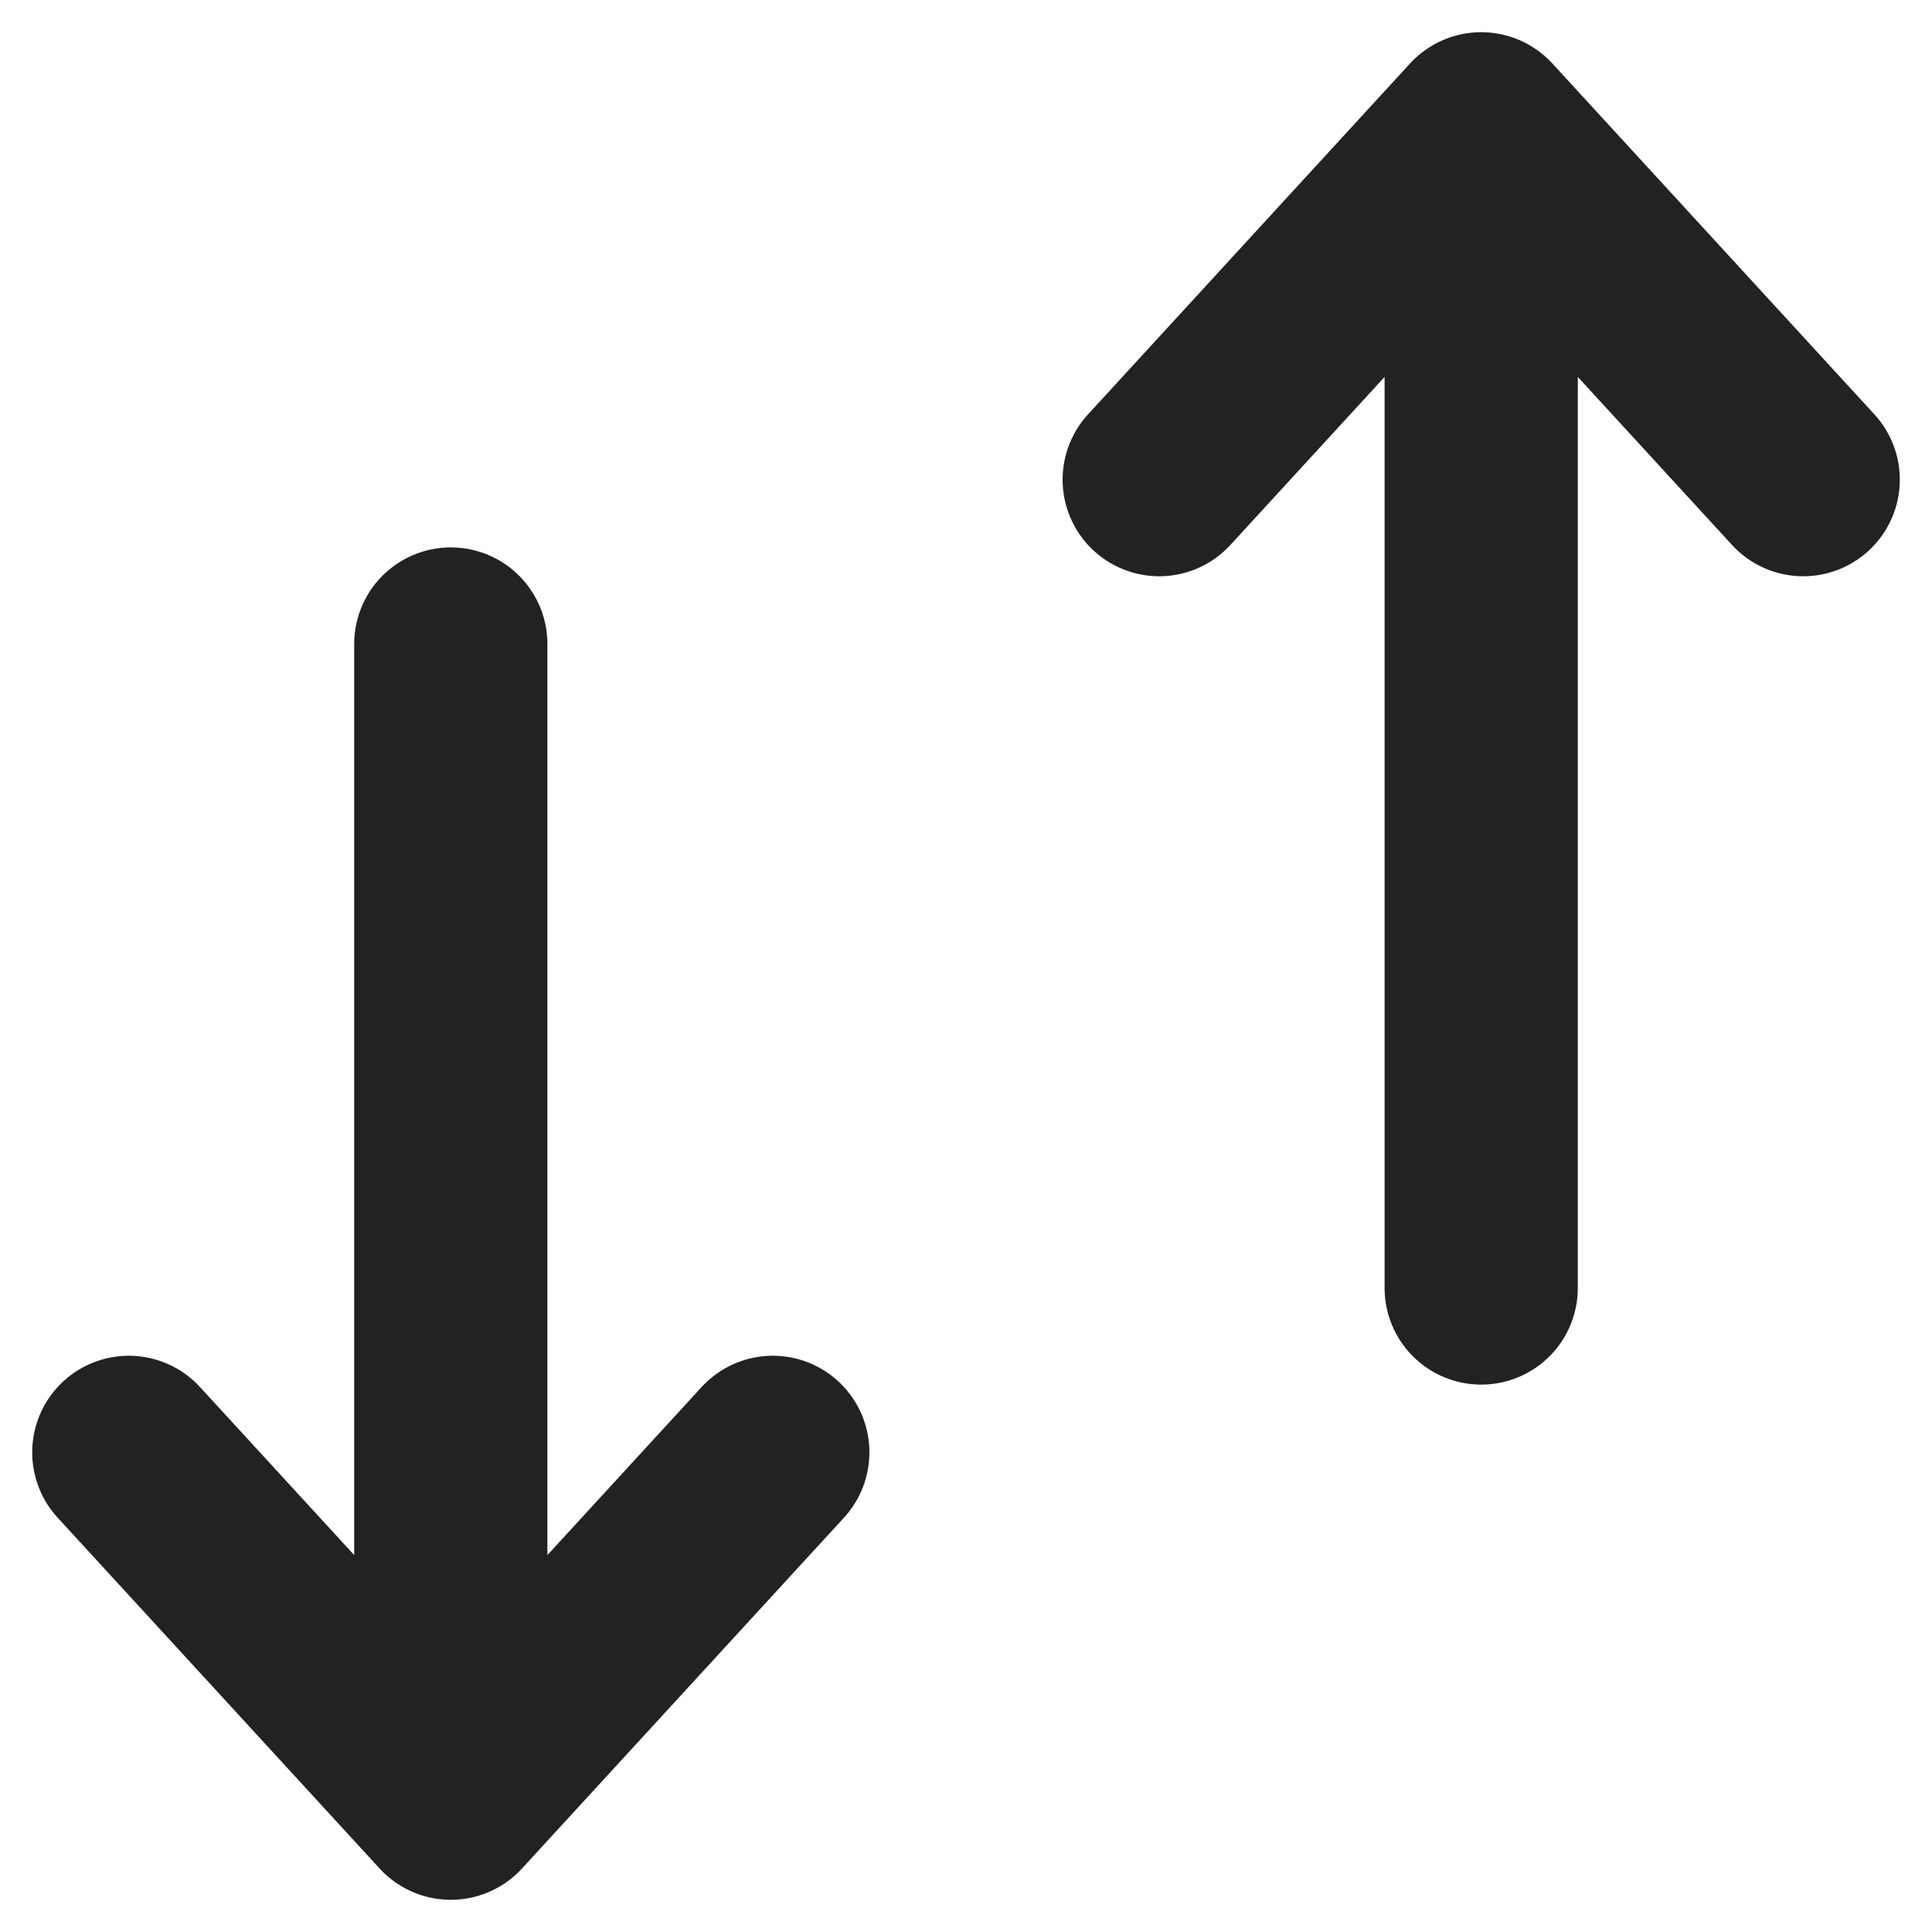
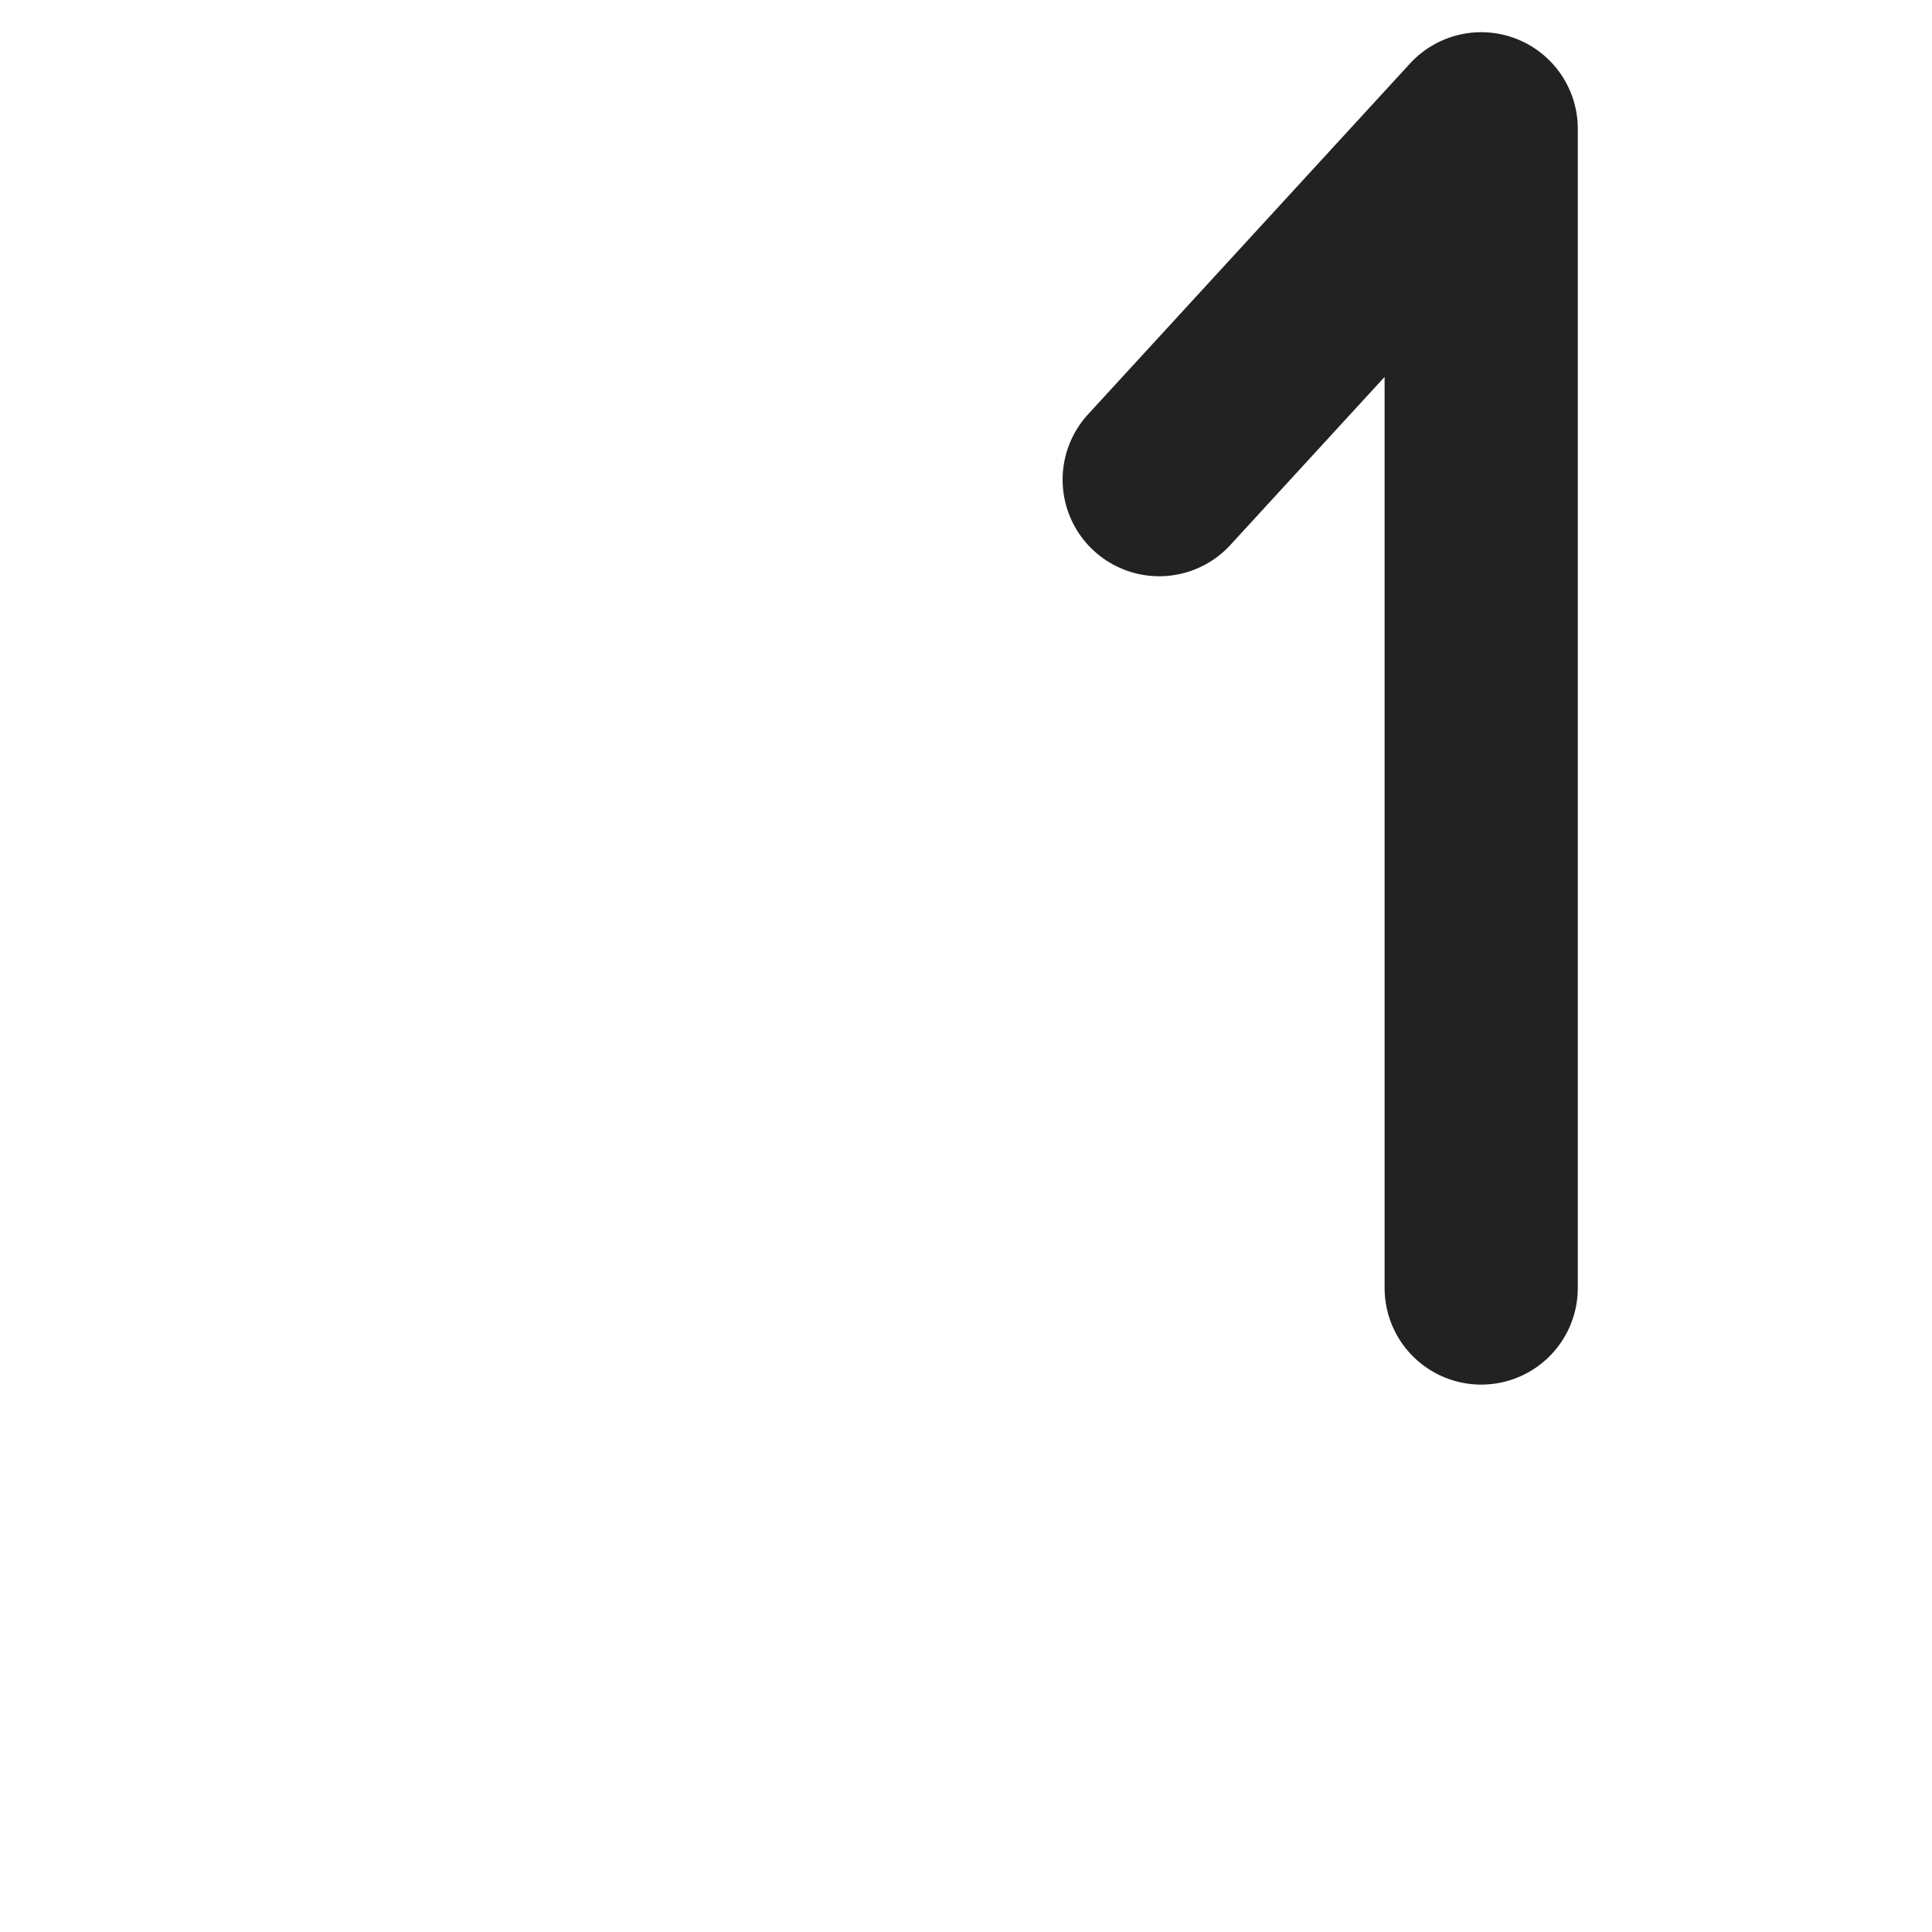
<svg xmlns="http://www.w3.org/2000/svg" width="15" height="15" viewBox="0 0 15 15" fill="none">
-   <path d="M11.5 10V1M11.5 1L14 3.724M11.5 1L9 3.724" stroke="#222222" stroke-width="1.5" stroke-linecap="round" stroke-linejoin="round" />
-   <path d="M3.5 5L3.5 14M3.5 14L1 11.276M3.5 14L6 11.276" stroke="#222222" stroke-width="1.5" stroke-linecap="round" stroke-linejoin="round" />
+   <path d="M11.5 10V1M11.5 1M11.5 1L9 3.724" stroke="#222222" stroke-width="1.5" stroke-linecap="round" stroke-linejoin="round" />
</svg>